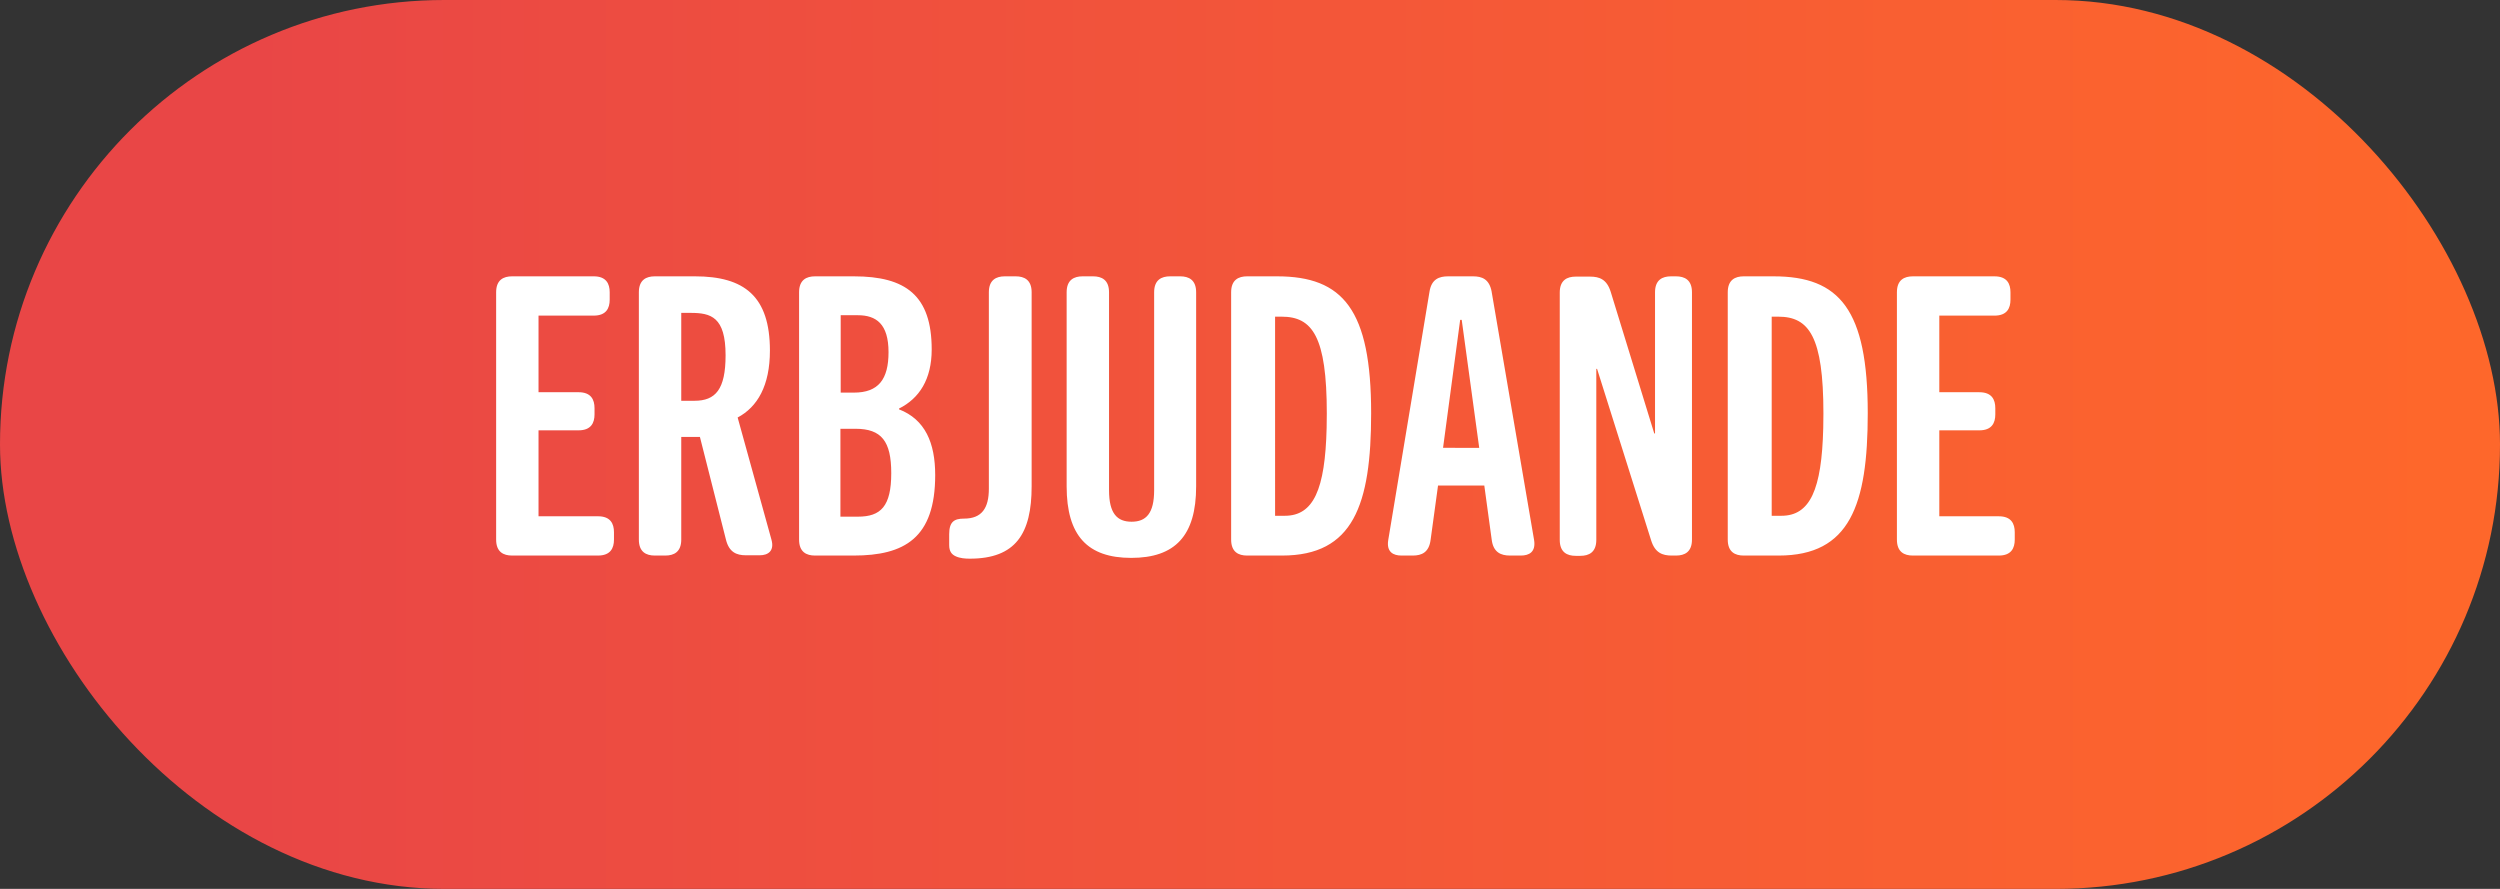
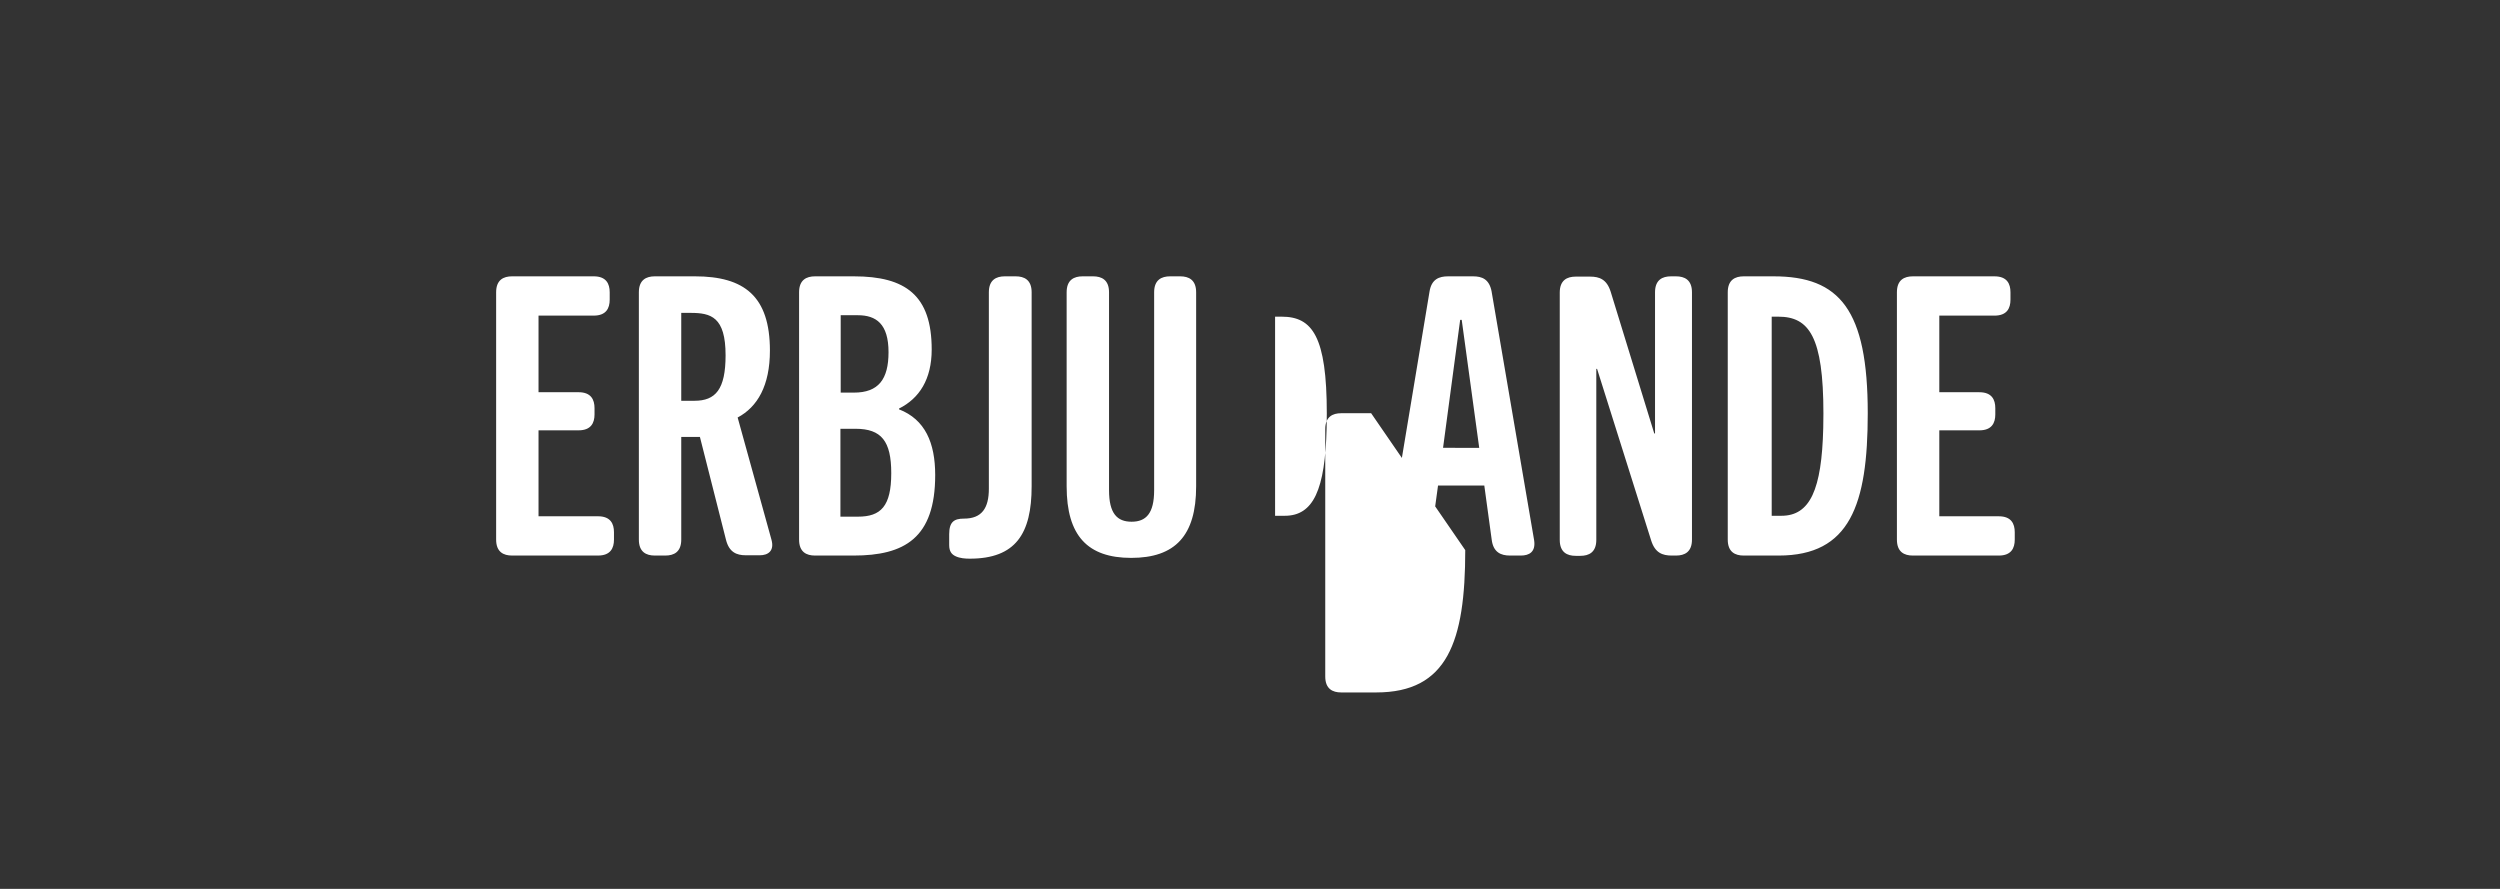
<svg xmlns="http://www.w3.org/2000/svg" width="90" height="32">
  <rect width="100%" height="100%" fill="#333333" stroke="none" />
  <defs>
    <linearGradient x1="9.897%" y1="50%" x2="97.207%" y2="50%" id="A">
      <stop stop-color="#e94646" offset="0%" />
      <stop stop-color="#fe672b" offset="100%" />
    </linearGradient>
  </defs>
  <g fill-rule="evenodd">
-     <rect fill="url(#A)" width="90" height="32" rx="16" />
-     <path d="M22.103 19.16c0-.308-.126-.574-.574-.574h-2.142v-3.094h1.442c.448 0 .574-.266.574-.574v-.224c0-.308-.126-.574-.574-.574h-1.442v-2.758h1.988c.448 0 .574-.266.574-.574v-.266c0-.308-.126-.574-.574-.574h-2.94c-.308 0-.574.126-.574.574v8.904c0 .448.266.574.574.574h3.094c.448 0 .574-.266.574-.574v-.266zm4.452-4.13c.714-.378 1.162-1.148 1.162-2.408 0-1.96-.924-2.674-2.702-2.674h-1.442c-.308 0-.574.126-.574.574v8.904c0 .448.266.574.574.574h.378c.308 0 .574-.126.574-.574V15.73h.672l.938 3.7c.112.448.378.56.714.56h.504c.294 0 .532-.154.42-.56l-1.218-4.4zm-2.03-.602v-3.164h.336c.728 0 1.26.14 1.26 1.526 0 1.232-.364 1.638-1.12 1.638h-.476zm9.142 2.674c0-1.162-.364-2.002-1.302-2.366v-.028c.728-.364 1.176-1.05 1.176-2.128 0-1.946-.938-2.632-2.8-2.632h-1.4c-.308 0-.574.126-.574.574v8.904c0 .448.266.574.574.574h1.386c1.834 0 2.94-.63 2.94-2.898zm-3.402-5.754h.616c.658 0 1.106.308 1.106 1.33 0 .98-.364 1.456-1.246 1.456h-.476v-2.786zm0 4.088h.532c.938 0 1.288.448 1.288 1.596 0 1.2-.378 1.568-1.2 1.568h-.63v-3.164zm6.874-4.914c0-.448-.266-.574-.574-.574h-.392c-.308 0-.574.126-.574.574v7.07c0 .7-.252 1.078-.896 1.078-.35 0-.532.112-.532.56v.392c0 .224.084.336.238.406s.336.084.504.084c1.652 0 2.226-.9 2.226-2.604v-6.986zm3.598 8.26c-.518 0-.812-.294-.812-1.134v-7.126c0-.448-.266-.574-.574-.574h-.378c-.308 0-.574.126-.574.574v6.986c0 1.778.756 2.576 2.324 2.576 1.582 0 2.338-.798 2.338-2.576v-6.986c0-.448-.266-.574-.574-.574h-.364c-.308 0-.574.126-.574.574v7.126c0 .84-.294 1.134-.812 1.134zm8.624-3.906c0-3.724-1.008-4.928-3.388-4.928h-1.078c-.308 0-.574.126-.574.574v8.904c0 .448.266.574.574.574h1.26c2.562 0 3.206-1.82 3.206-5.124zm-3.458 3.682V11.4h.238c1.106 0 1.624.714 1.624 3.486l-.006.517c-.053 2.23-.476 3.165-1.506 3.165h-.35zm7.798-8.05c-.084-.462-.35-.56-.672-.56h-.896c-.322 0-.602.098-.672.56l-1.484 8.932c-.07.434.182.56.476.56h.406c.322 0 .588-.112.644-.574l.266-1.946h1.666l.266 1.946c.056.462.336.574.658.574h.392c.294 0 .546-.126.476-.56L53.7 10.508zm-.448 5.614H51.95l.616-4.606h.056l.63 4.606zm7.658-5.6c0-.448-.266-.574-.574-.574h-.182c-.308 0-.574.126-.574.574v5.082h-.028l-1.568-5.1c-.14-.448-.406-.546-.742-.546h-.518c-.308 0-.574.126-.574.574v8.904c0 .448.266.574.574.574h.168c.308 0 .574-.126.574-.574V13.28h.028l1.946 6.174c.14.448.406.546.742.546h.154c.308 0 .574-.126.574-.574v-8.904zm6.328 4.354c0-3.724-1.008-4.928-3.388-4.928h-1.078c-.308 0-.574.126-.574.574v8.904c0 .448.266.574.574.574h1.26c2.562 0 3.206-1.82 3.206-5.124zm-3.458 3.682V11.4h.238c1.106 0 1.624.714 1.624 3.486l-.006.517c-.053 2.23-.476 3.165-1.506 3.165h-.35zm8.75.602v.266c0 .308-.126.574-.574.574h-3.094c-.308 0-.574-.126-.574-.574v-8.904c0-.448.266-.574.574-.574h2.94c.448 0 .574.266.574.574v.266c0 .308-.126.574-.574.574h-1.988v2.758h1.442c.448 0 .574.266.574.574v.224c0 .308-.126.574-.574.574h-1.442v3.094h2.142c.448 0 .574.266.574.574z" fill="#fff" fill-rule="nonzero" />
+     <path d="M22.103 19.16c0-.308-.126-.574-.574-.574h-2.142v-3.094h1.442c.448 0 .574-.266.574-.574v-.224c0-.308-.126-.574-.574-.574h-1.442v-2.758h1.988c.448 0 .574-.266.574-.574v-.266c0-.308-.126-.574-.574-.574h-2.94c-.308 0-.574.126-.574.574v8.904c0 .448.266.574.574.574h3.094c.448 0 .574-.266.574-.574v-.266zm4.452-4.13c.714-.378 1.162-1.148 1.162-2.408 0-1.96-.924-2.674-2.702-2.674h-1.442c-.308 0-.574.126-.574.574v8.904c0 .448.266.574.574.574h.378c.308 0 .574-.126.574-.574V15.73h.672l.938 3.7c.112.448.378.56.714.56h.504c.294 0 .532-.154.42-.56l-1.218-4.4zm-2.03-.602v-3.164h.336c.728 0 1.26.14 1.26 1.526 0 1.232-.364 1.638-1.12 1.638h-.476zm9.142 2.674c0-1.162-.364-2.002-1.302-2.366v-.028c.728-.364 1.176-1.05 1.176-2.128 0-1.946-.938-2.632-2.8-2.632h-1.4c-.308 0-.574.126-.574.574v8.904c0 .448.266.574.574.574h1.386c1.834 0 2.94-.63 2.94-2.898zm-3.402-5.754h.616c.658 0 1.106.308 1.106 1.33 0 .98-.364 1.456-1.246 1.456h-.476v-2.786zm0 4.088h.532c.938 0 1.288.448 1.288 1.596 0 1.2-.378 1.568-1.2 1.568h-.63v-3.164zm6.874-4.914c0-.448-.266-.574-.574-.574h-.392c-.308 0-.574.126-.574.574v7.07c0 .7-.252 1.078-.896 1.078-.35 0-.532.112-.532.56v.392c0 .224.084.336.238.406s.336.084.504.084c1.652 0 2.226-.9 2.226-2.604v-6.986zm3.598 8.26c-.518 0-.812-.294-.812-1.134v-7.126c0-.448-.266-.574-.574-.574h-.378c-.308 0-.574.126-.574.574v6.986c0 1.778.756 2.576 2.324 2.576 1.582 0 2.338-.798 2.338-2.576v-6.986c0-.448-.266-.574-.574-.574h-.364c-.308 0-.574.126-.574.574v7.126c0 .84-.294 1.134-.812 1.134zm8.624-3.906h-1.078c-.308 0-.574.126-.574.574v8.904c0 .448.266.574.574.574h1.26c2.562 0 3.206-1.82 3.206-5.124zm-3.458 3.682V11.4h.238c1.106 0 1.624.714 1.624 3.486l-.006.517c-.053 2.23-.476 3.165-1.506 3.165h-.35zm7.798-8.05c-.084-.462-.35-.56-.672-.56h-.896c-.322 0-.602.098-.672.56l-1.484 8.932c-.07.434.182.56.476.56h.406c.322 0 .588-.112.644-.574l.266-1.946h1.666l.266 1.946c.056.462.336.574.658.574h.392c.294 0 .546-.126.476-.56L53.7 10.508zm-.448 5.614H51.95l.616-4.606h.056l.63 4.606zm7.658-5.6c0-.448-.266-.574-.574-.574h-.182c-.308 0-.574.126-.574.574v5.082h-.028l-1.568-5.1c-.14-.448-.406-.546-.742-.546h-.518c-.308 0-.574.126-.574.574v8.904c0 .448.266.574.574.574h.168c.308 0 .574-.126.574-.574V13.28h.028l1.946 6.174c.14.448.406.546.742.546h.154c.308 0 .574-.126.574-.574v-8.904zm6.328 4.354c0-3.724-1.008-4.928-3.388-4.928h-1.078c-.308 0-.574.126-.574.574v8.904c0 .448.266.574.574.574h1.26c2.562 0 3.206-1.82 3.206-5.124zm-3.458 3.682V11.4h.238c1.106 0 1.624.714 1.624 3.486l-.006.517c-.053 2.23-.476 3.165-1.506 3.165h-.35zm8.75.602v.266c0 .308-.126.574-.574.574h-3.094c-.308 0-.574-.126-.574-.574v-8.904c0-.448.266-.574.574-.574h2.94c.448 0 .574.266.574.574v.266c0 .308-.126.574-.574.574h-1.988v2.758h1.442c.448 0 .574.266.574.574v.224c0 .308-.126.574-.574.574h-1.442v3.094h2.142c.448 0 .574.266.574.574z" fill="#fff" fill-rule="nonzero" />
  </g>
</svg>